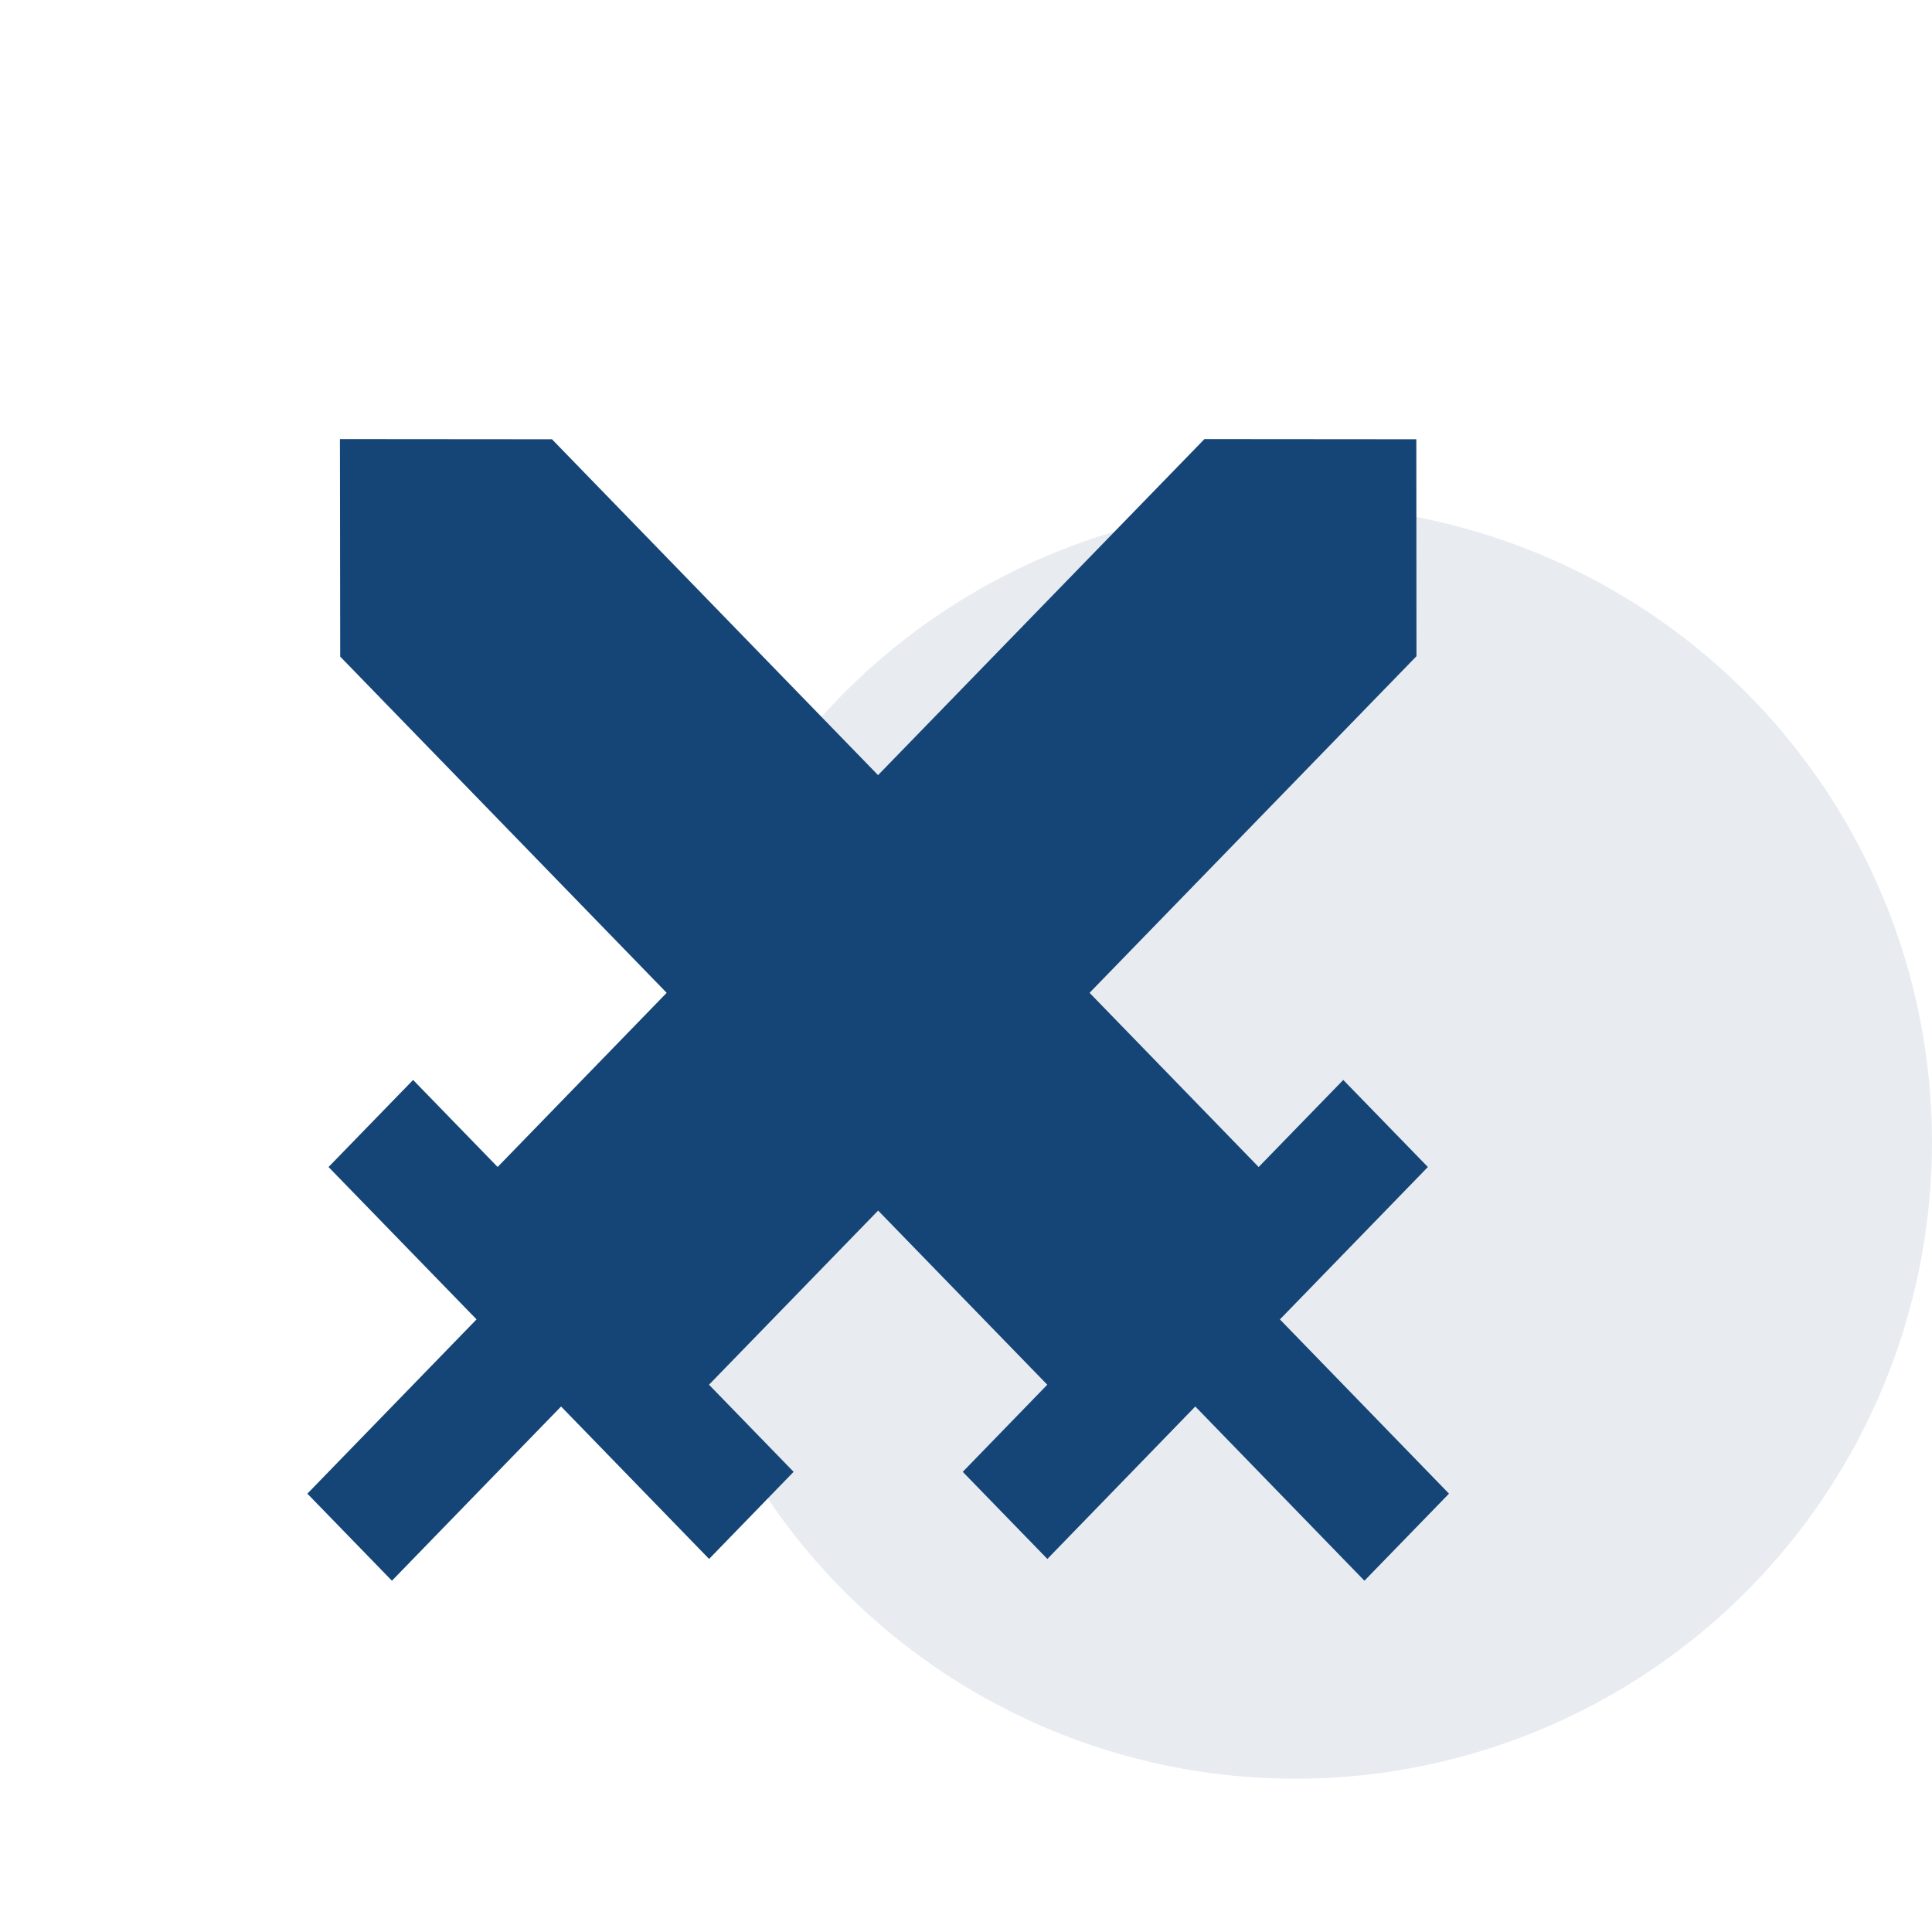
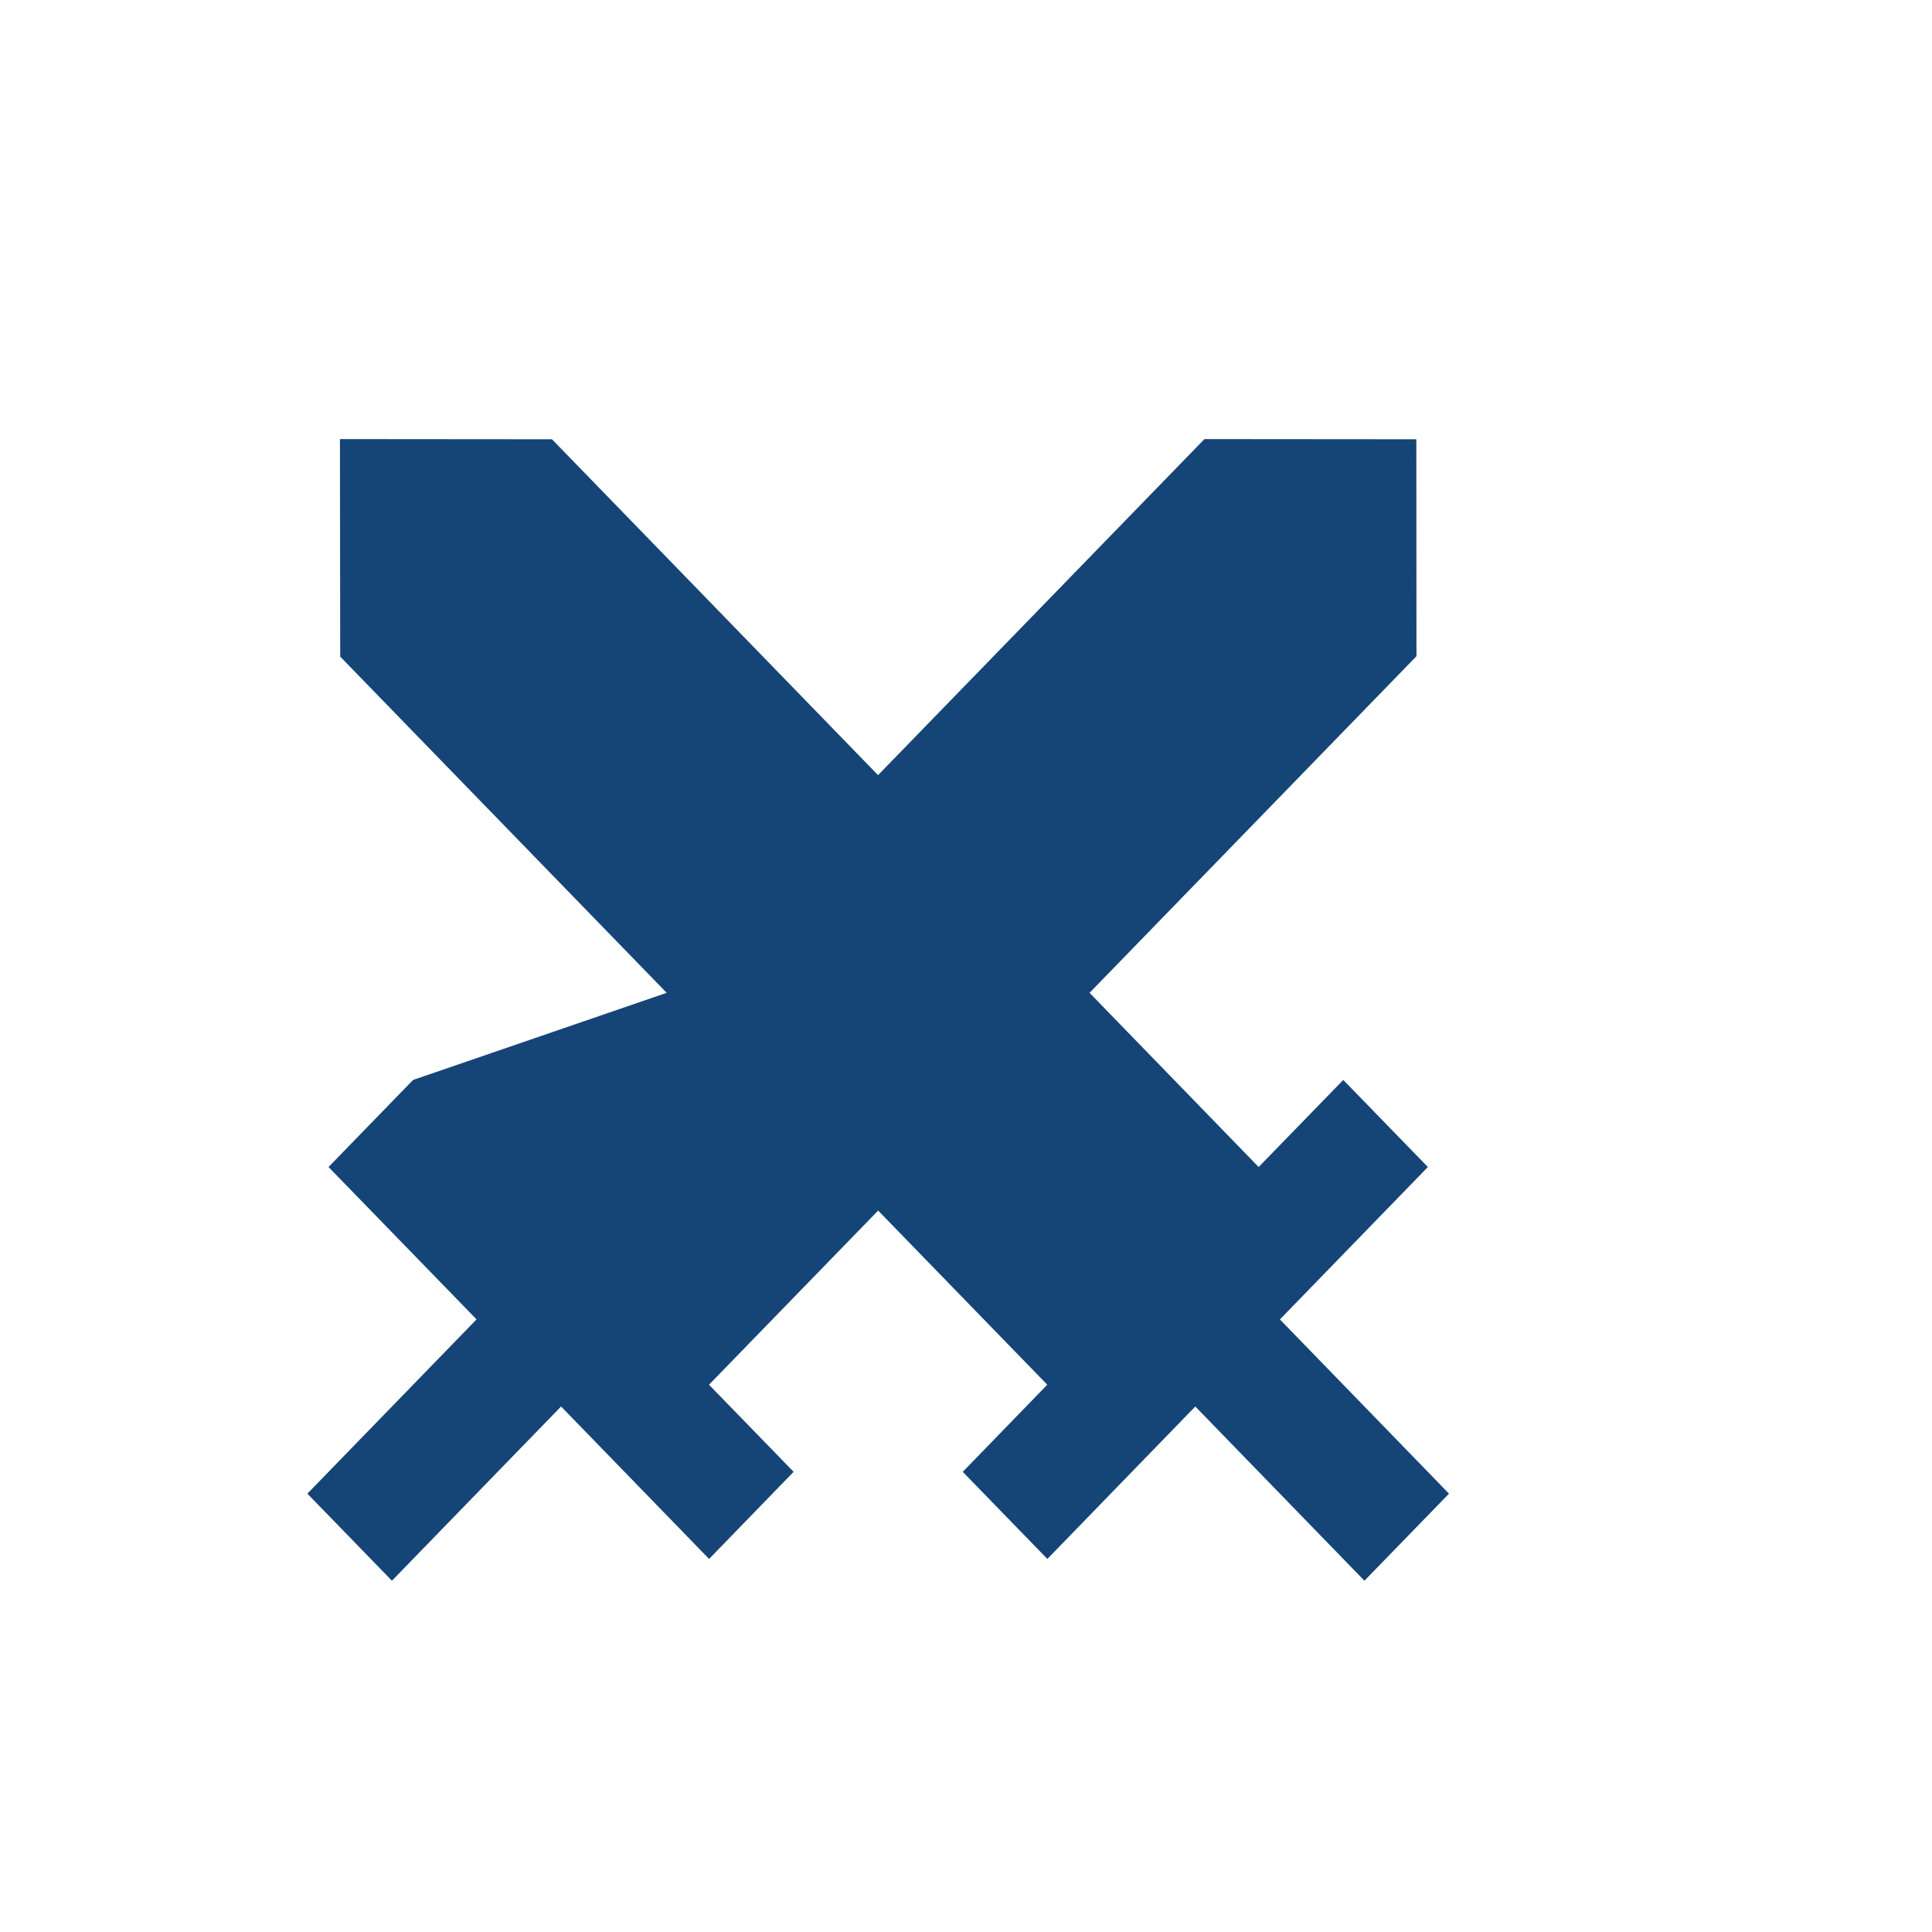
<svg xmlns="http://www.w3.org/2000/svg" fill="none" viewBox="0 0 44 44" height="44" width="44">
-   <circle fill-opacity="0.1" fill="#154577" r="14.5" cy="26.01" cx="29.5" />
-   <path fill="#154577" d="M27.43 10L32.256 10.004L32.259 14.945L24.814 22.611L28.665 26.578L30.592 24.595L32.519 26.578L29.149 30.049L33 34.017L31.074 36L27.222 32.032L23.853 35.504L21.926 33.52L23.851 31.536L19.999 27.57L16.147 31.536L18.074 33.52L16.149 35.504L12.778 32.032L8.926 36L7 34.017L10.853 30.048L7.482 26.578L9.408 24.595L11.333 26.577L15.183 22.611L7.748 14.954L7.742 10L12.571 10.004L19.997 17.653L27.43 10Z" />
+   <path fill="#154577" d="M27.43 10L32.256 10.004L32.259 14.945L24.814 22.611L28.665 26.578L30.592 24.595L32.519 26.578L29.149 30.049L33 34.017L31.074 36L27.222 32.032L23.853 35.504L21.926 33.52L23.851 31.536L19.999 27.57L16.147 31.536L18.074 33.52L16.149 35.504L12.778 32.032L8.926 36L7 34.017L10.853 30.048L7.482 26.578L9.408 24.595L15.183 22.611L7.748 14.954L7.742 10L12.571 10.004L19.997 17.653L27.43 10Z" />
</svg>